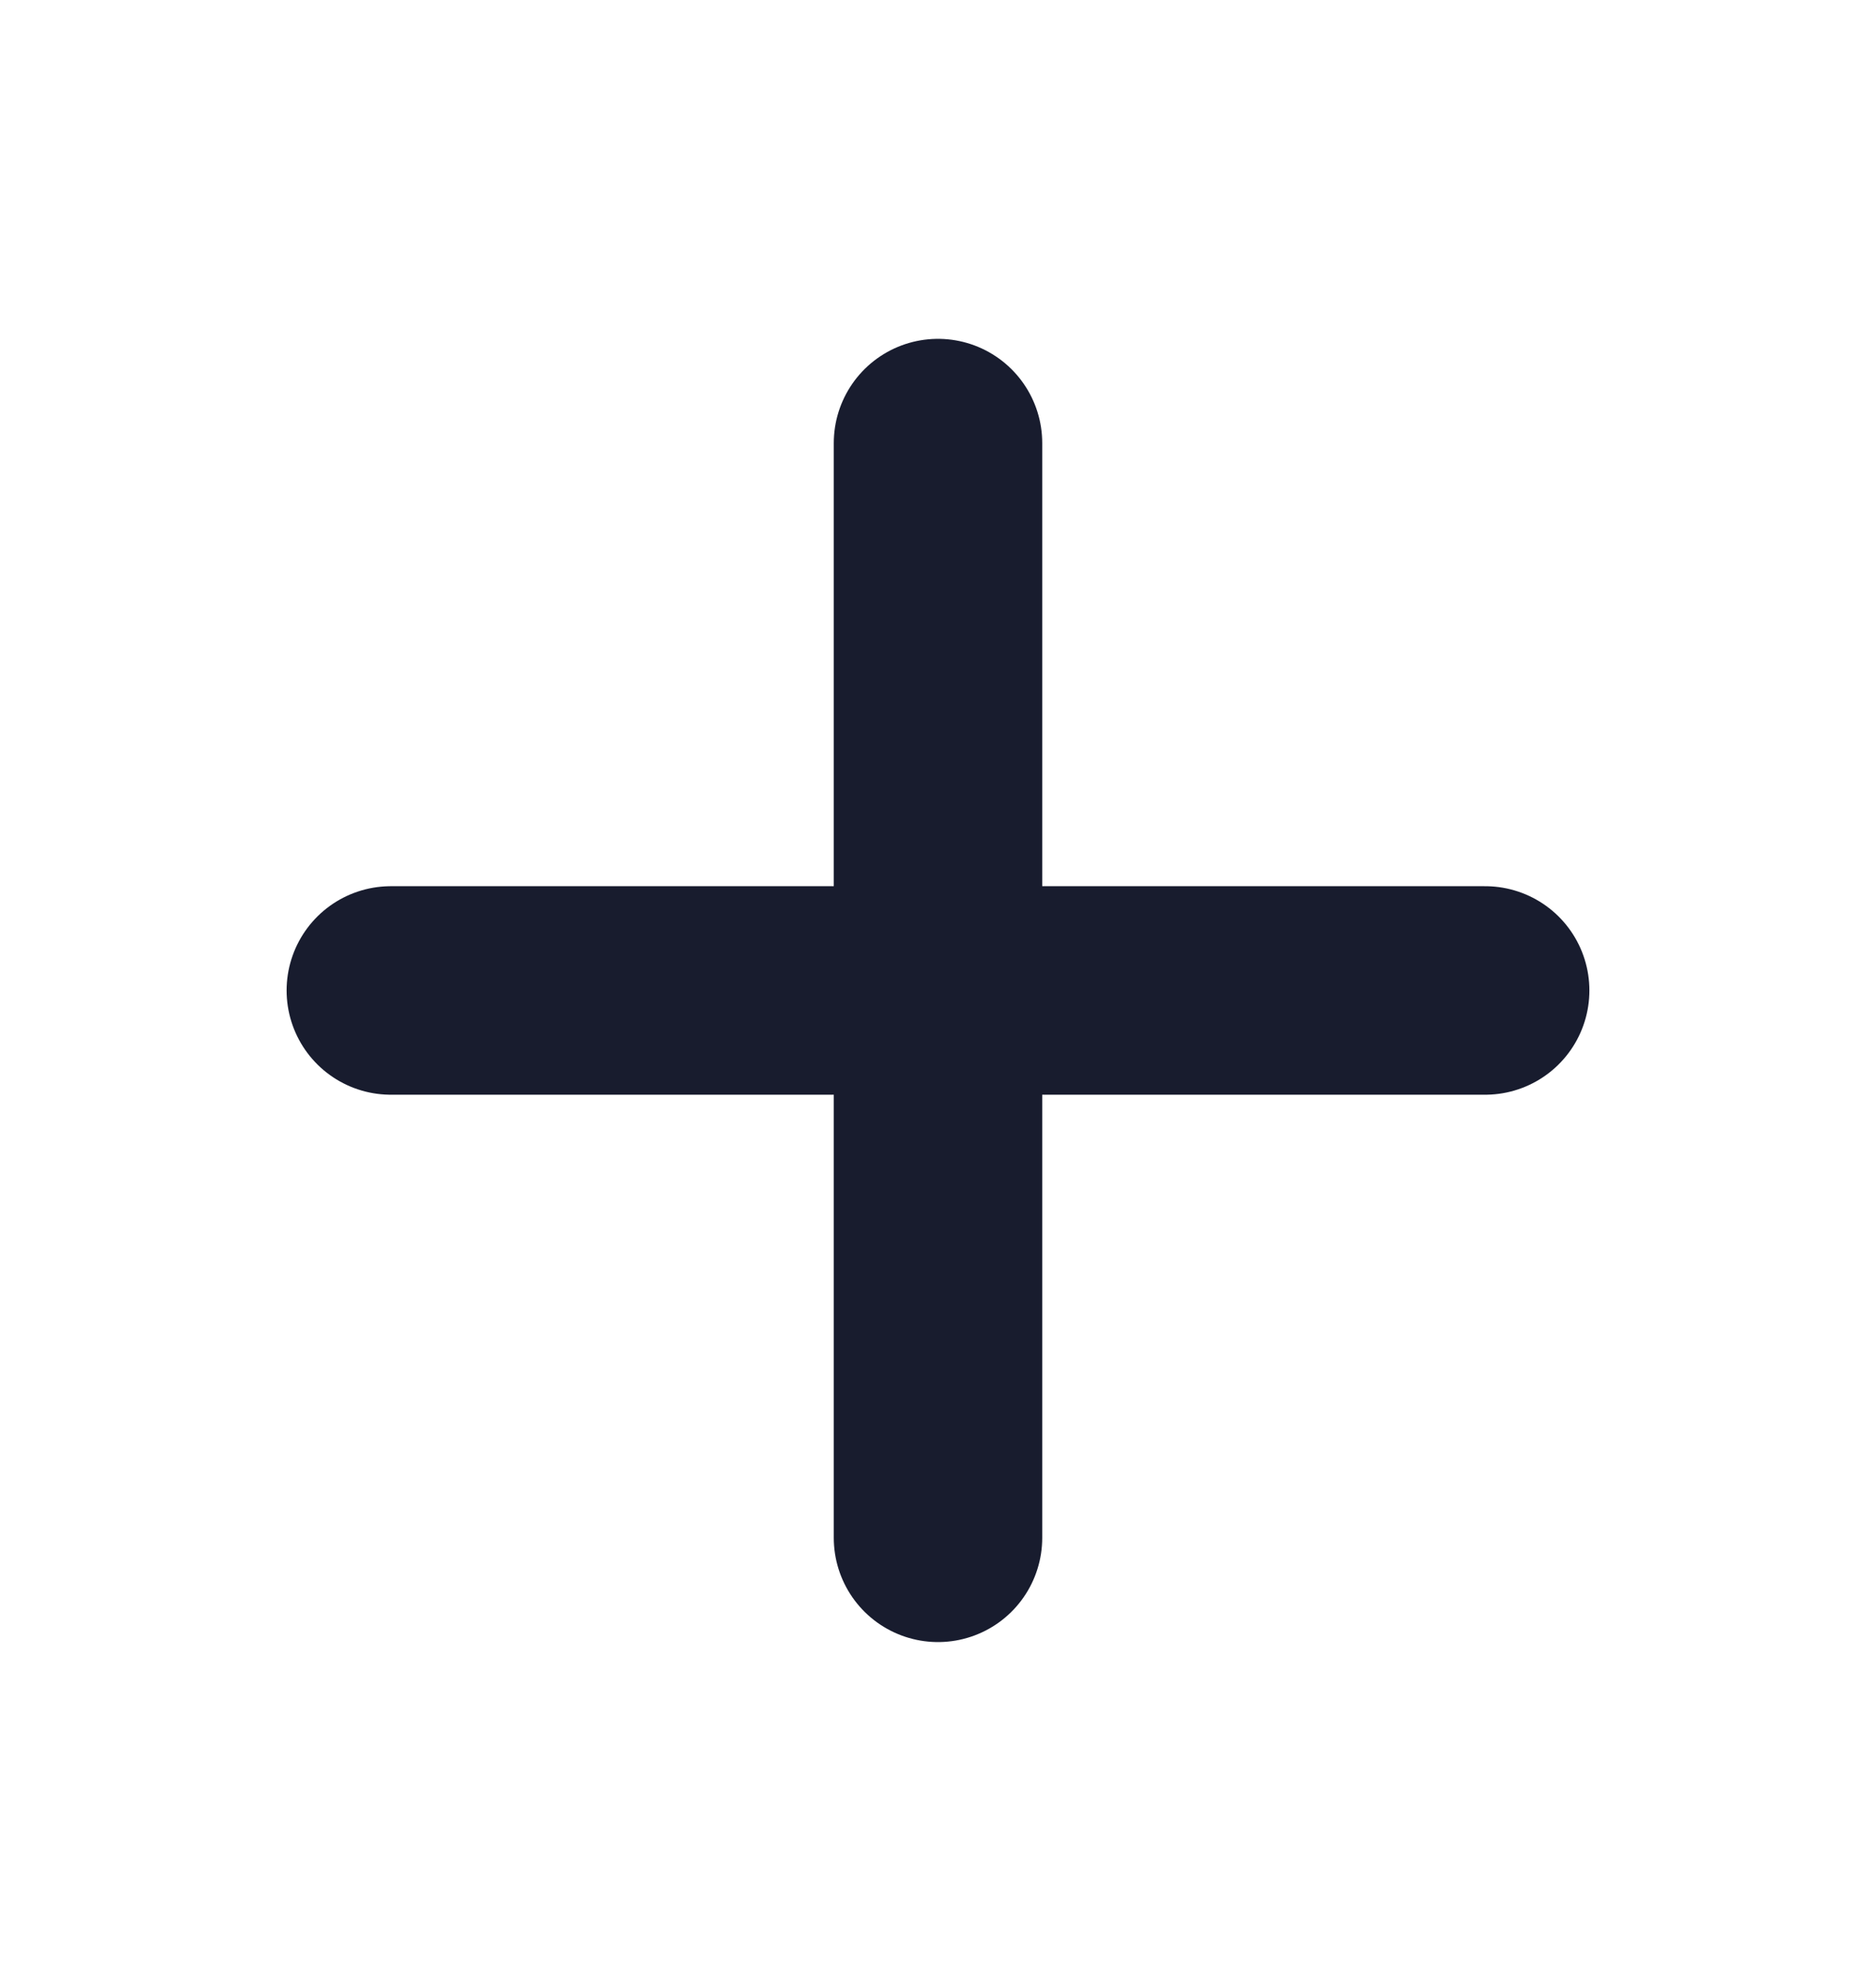
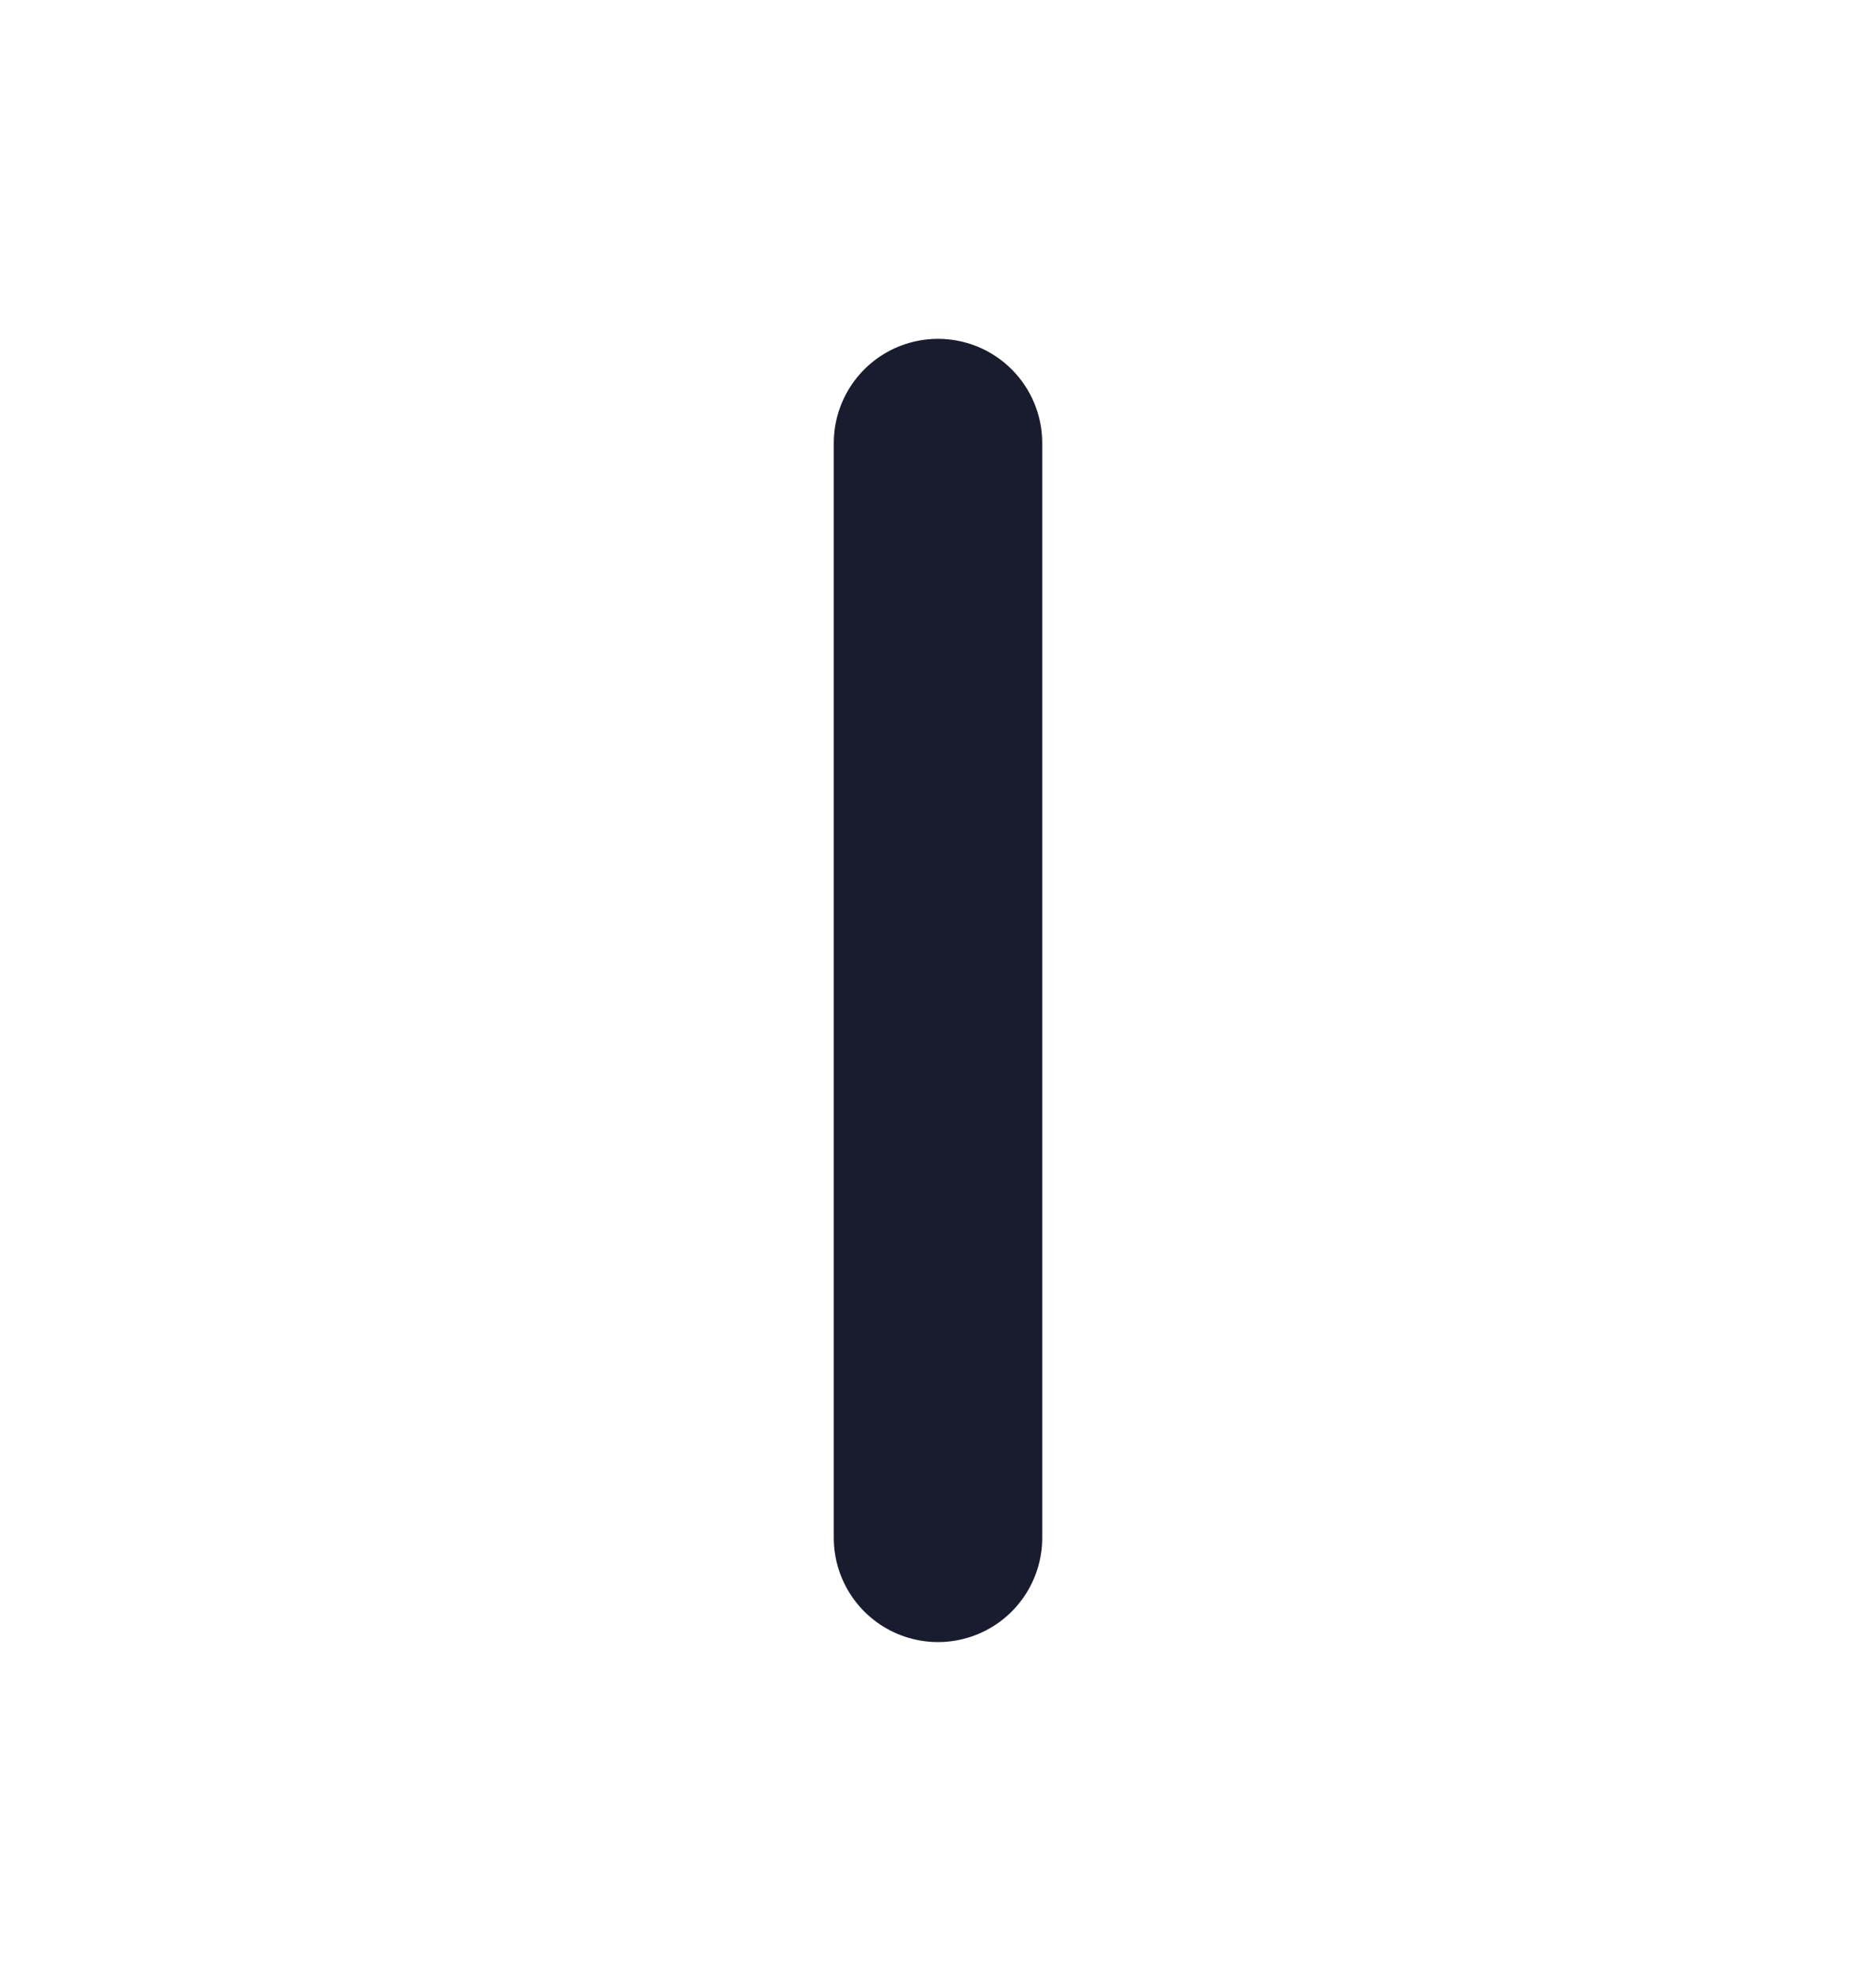
<svg xmlns="http://www.w3.org/2000/svg" width="18" height="19" viewBox="0 0 18 19" fill="none">
  <path d="M9 4.25V14.75" stroke="#181C2E" stroke-width="2" stroke-linecap="round" stroke-linejoin="round" />
-   <path d="M3.75 9.5H14.25" stroke="#181C2E" stroke-width="2" stroke-linecap="round" stroke-linejoin="round" />
</svg>